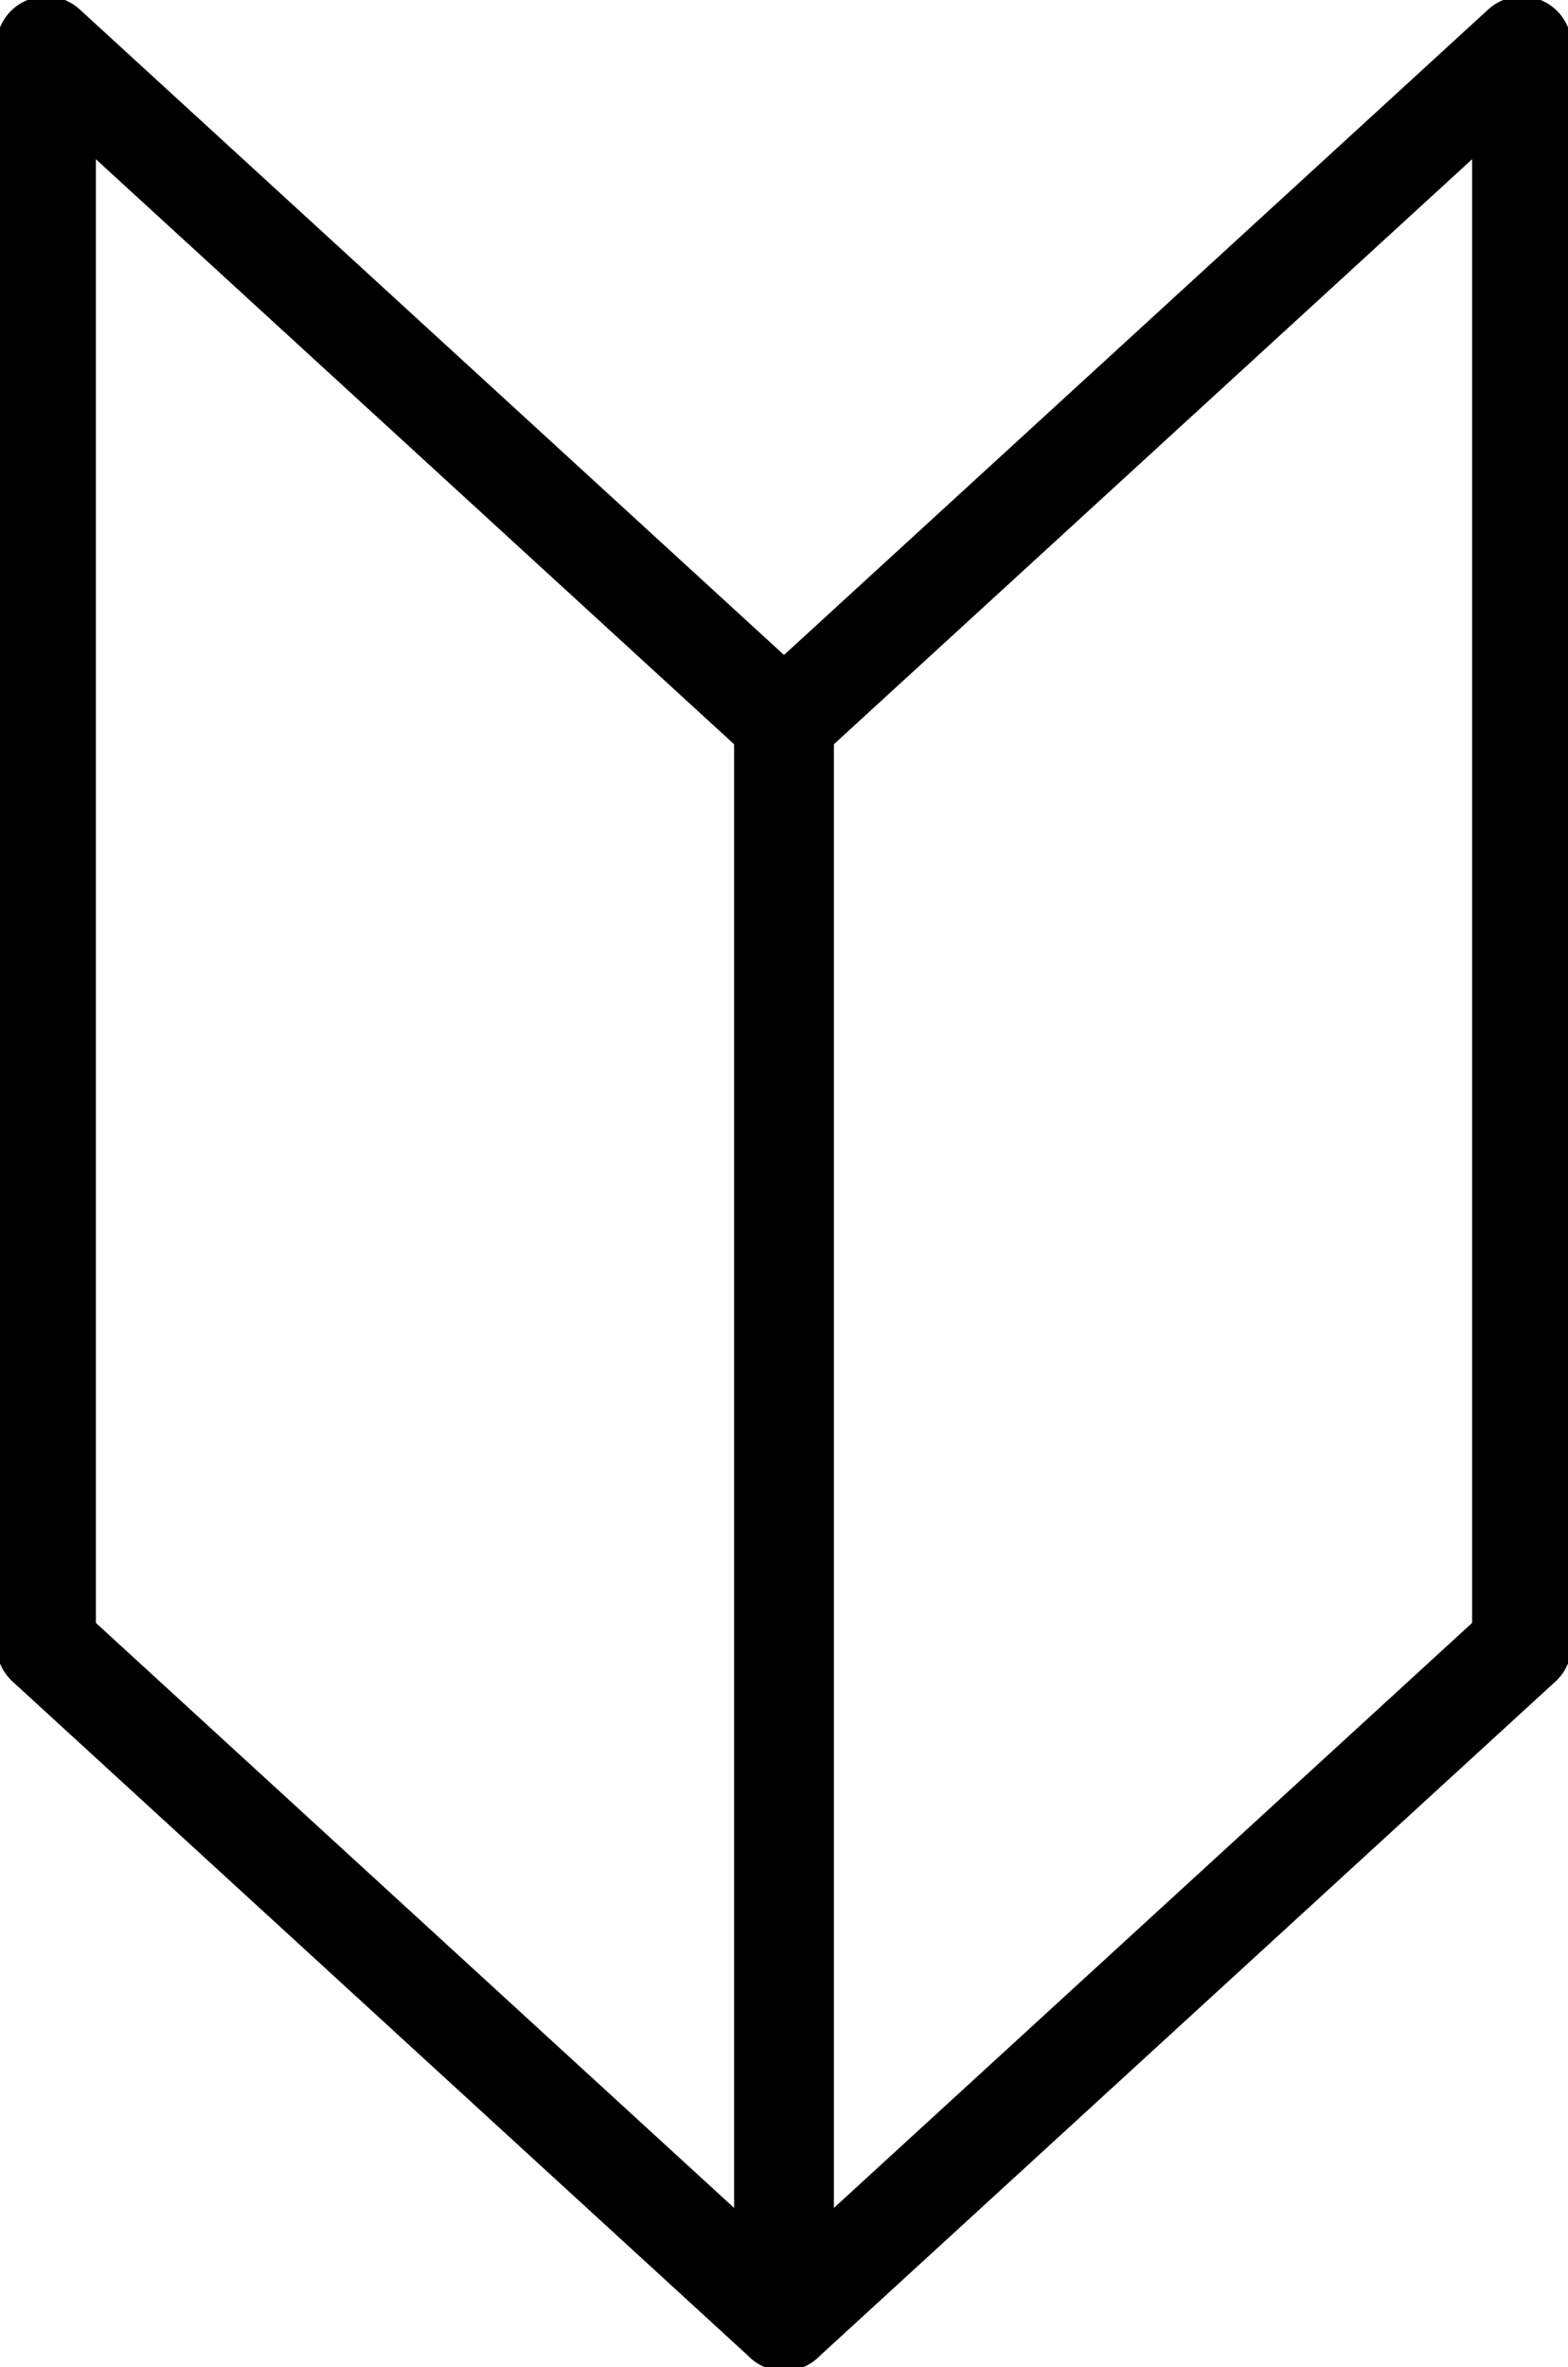
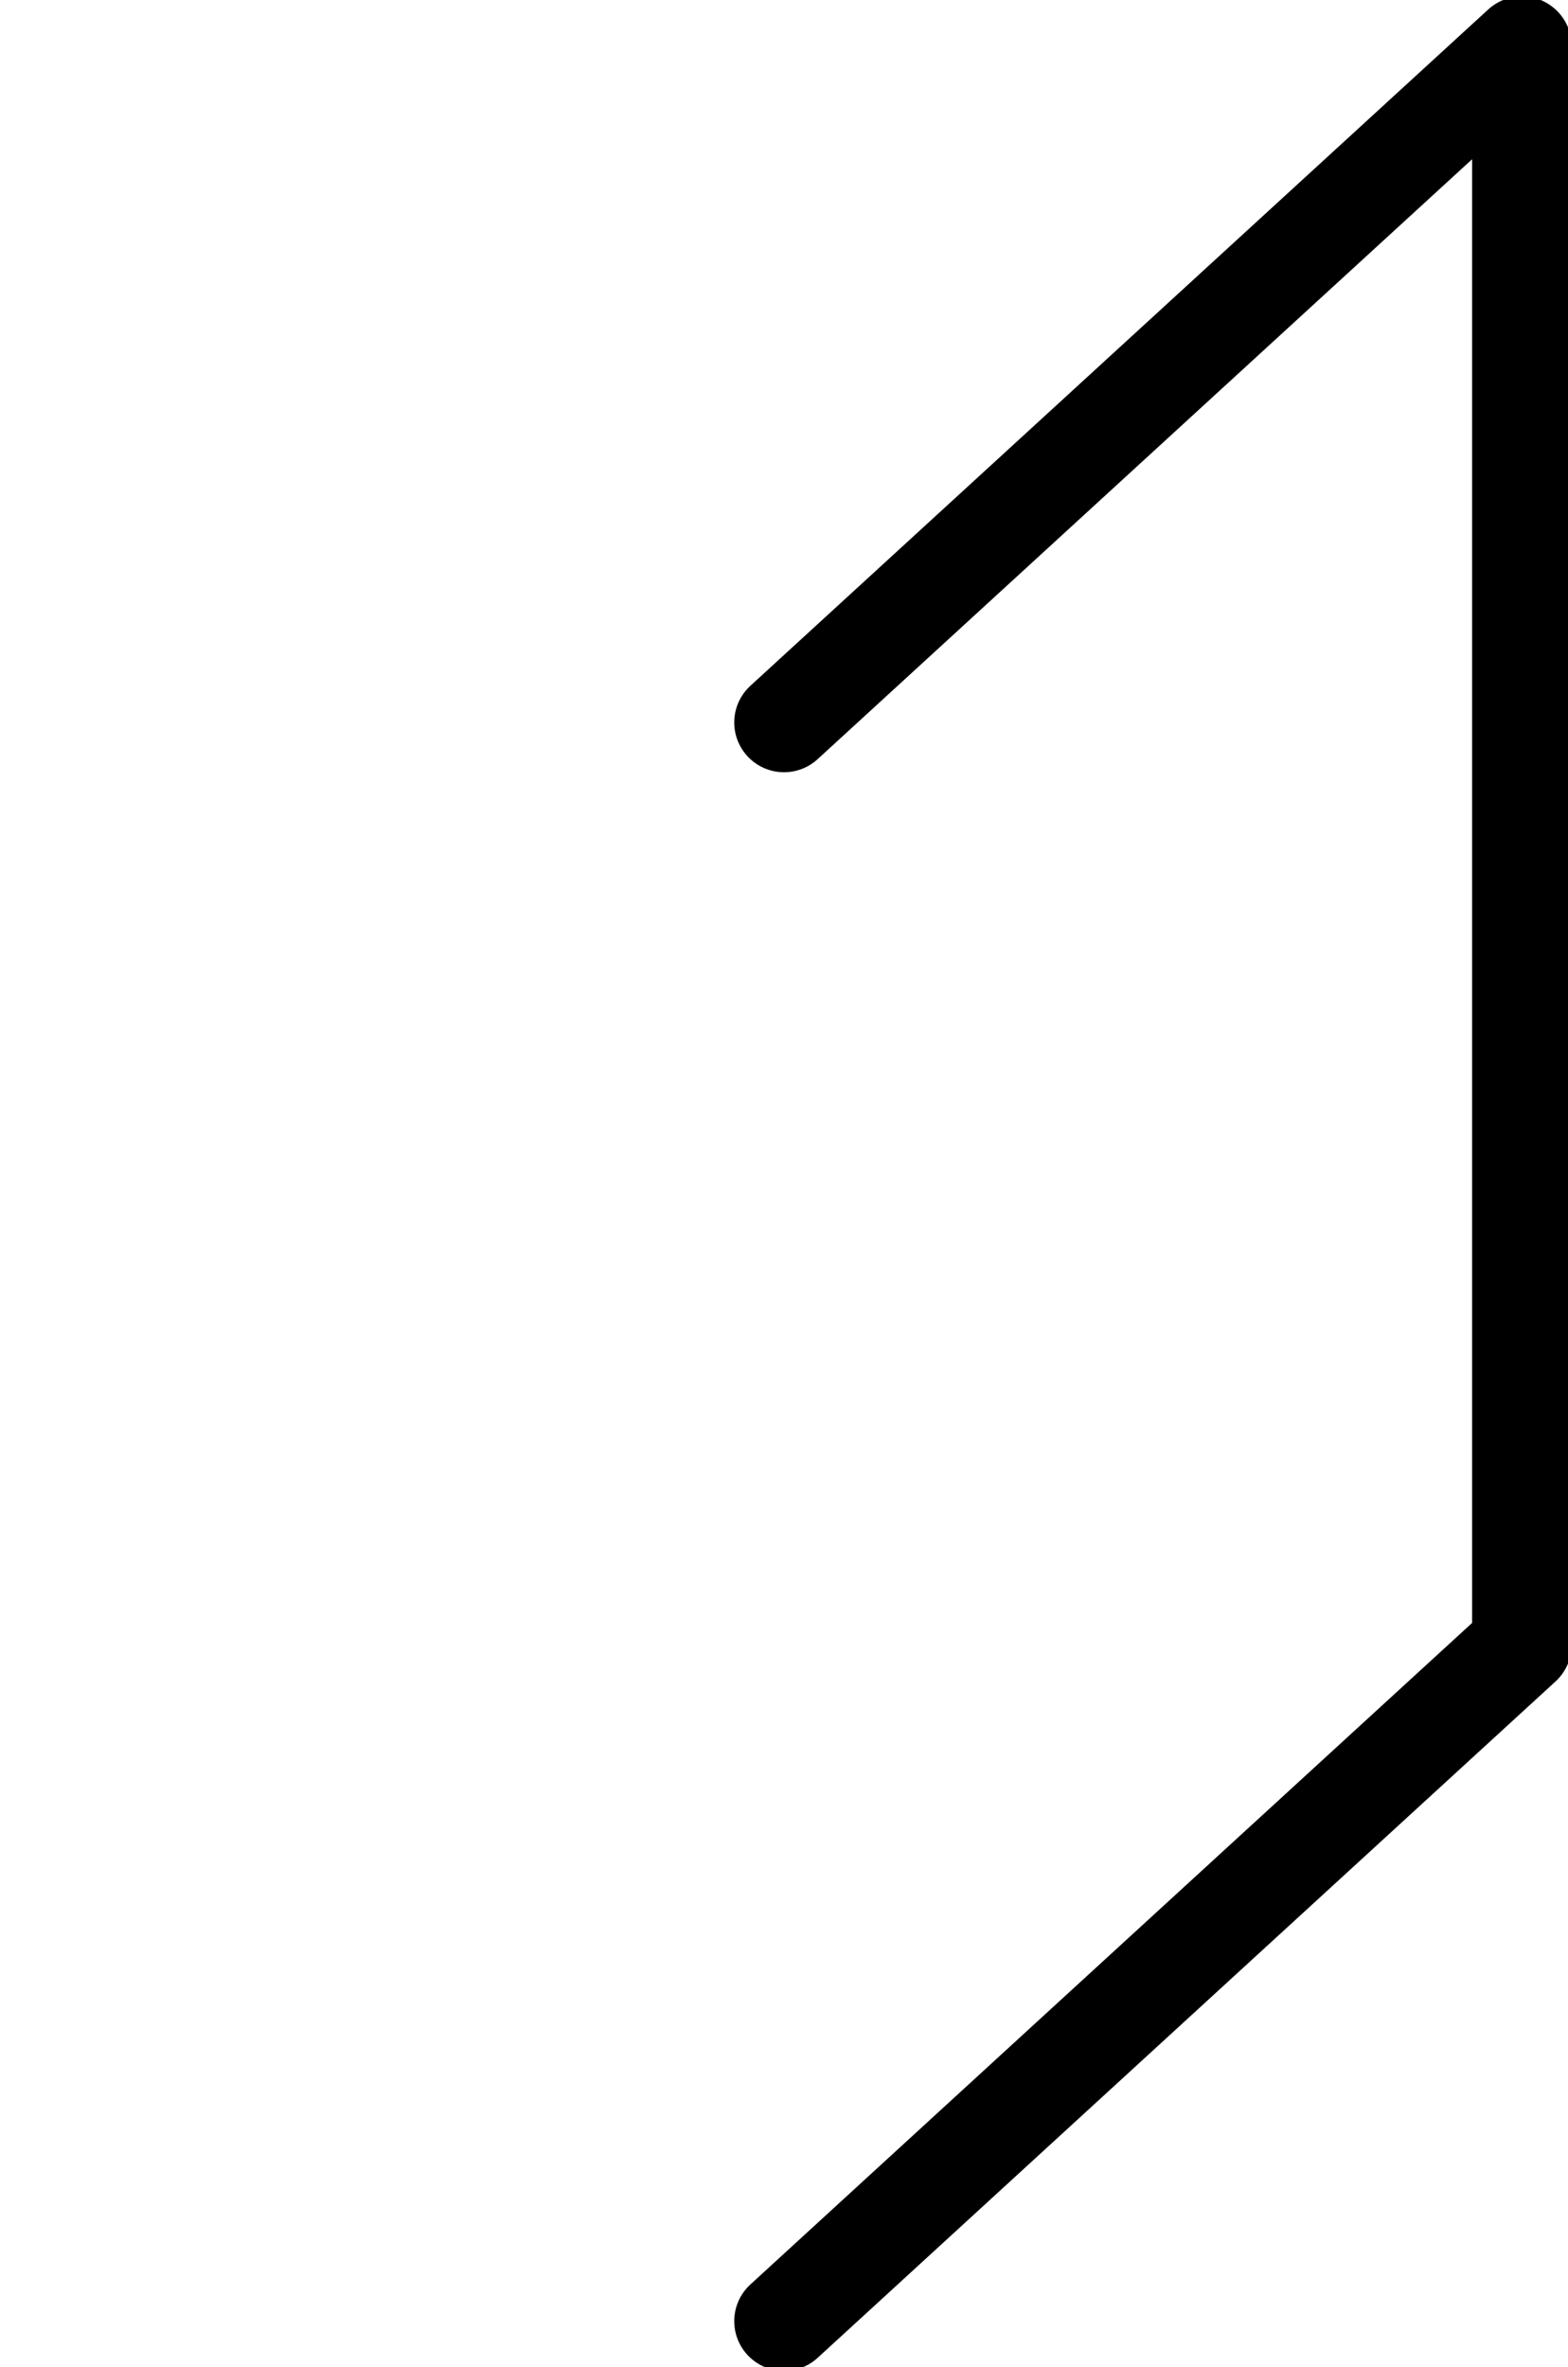
<svg xmlns="http://www.w3.org/2000/svg" id="グループ_873" data-name="グループ 873" width="23.634" height="35.682" viewBox="0 0 23.634 35.682">
  <defs>
    <clipPath id="clip-path">
      <rect id="長方形_642" data-name="長方形 642" width="23.634" height="35.682" fill="none" />
    </clipPath>
  </defs>
  <g id="グループ_872" data-name="グループ 872" clip-path="url(#clip-path)">
-     <path id="パス_2669" data-name="パス 2669" d="M11.872,35.042.75,24.847V.75L11.872,10.945Z" transform="translate(-0.055 -0.055)" fill="none" stroke="#000" stroke-linecap="round" stroke-linejoin="round" stroke-width="1.5" />
-     <path id="パス_2670" data-name="パス 2670" d="M12.75,35.042,23.872,24.847V.75L12.75,10.945Z" transform="translate(-0.933 -0.055)" fill="none" stroke="#000" stroke-linecap="round" stroke-linejoin="round" stroke-width="1.5" />
+     <path id="パス_2670" data-name="パス 2670" d="M12.75,35.042,23.872,24.847V.75L12.75,10.945" transform="translate(-0.933 -0.055)" fill="none" stroke="#000" stroke-linecap="round" stroke-linejoin="round" stroke-width="1.5" />
  </g>
</svg>